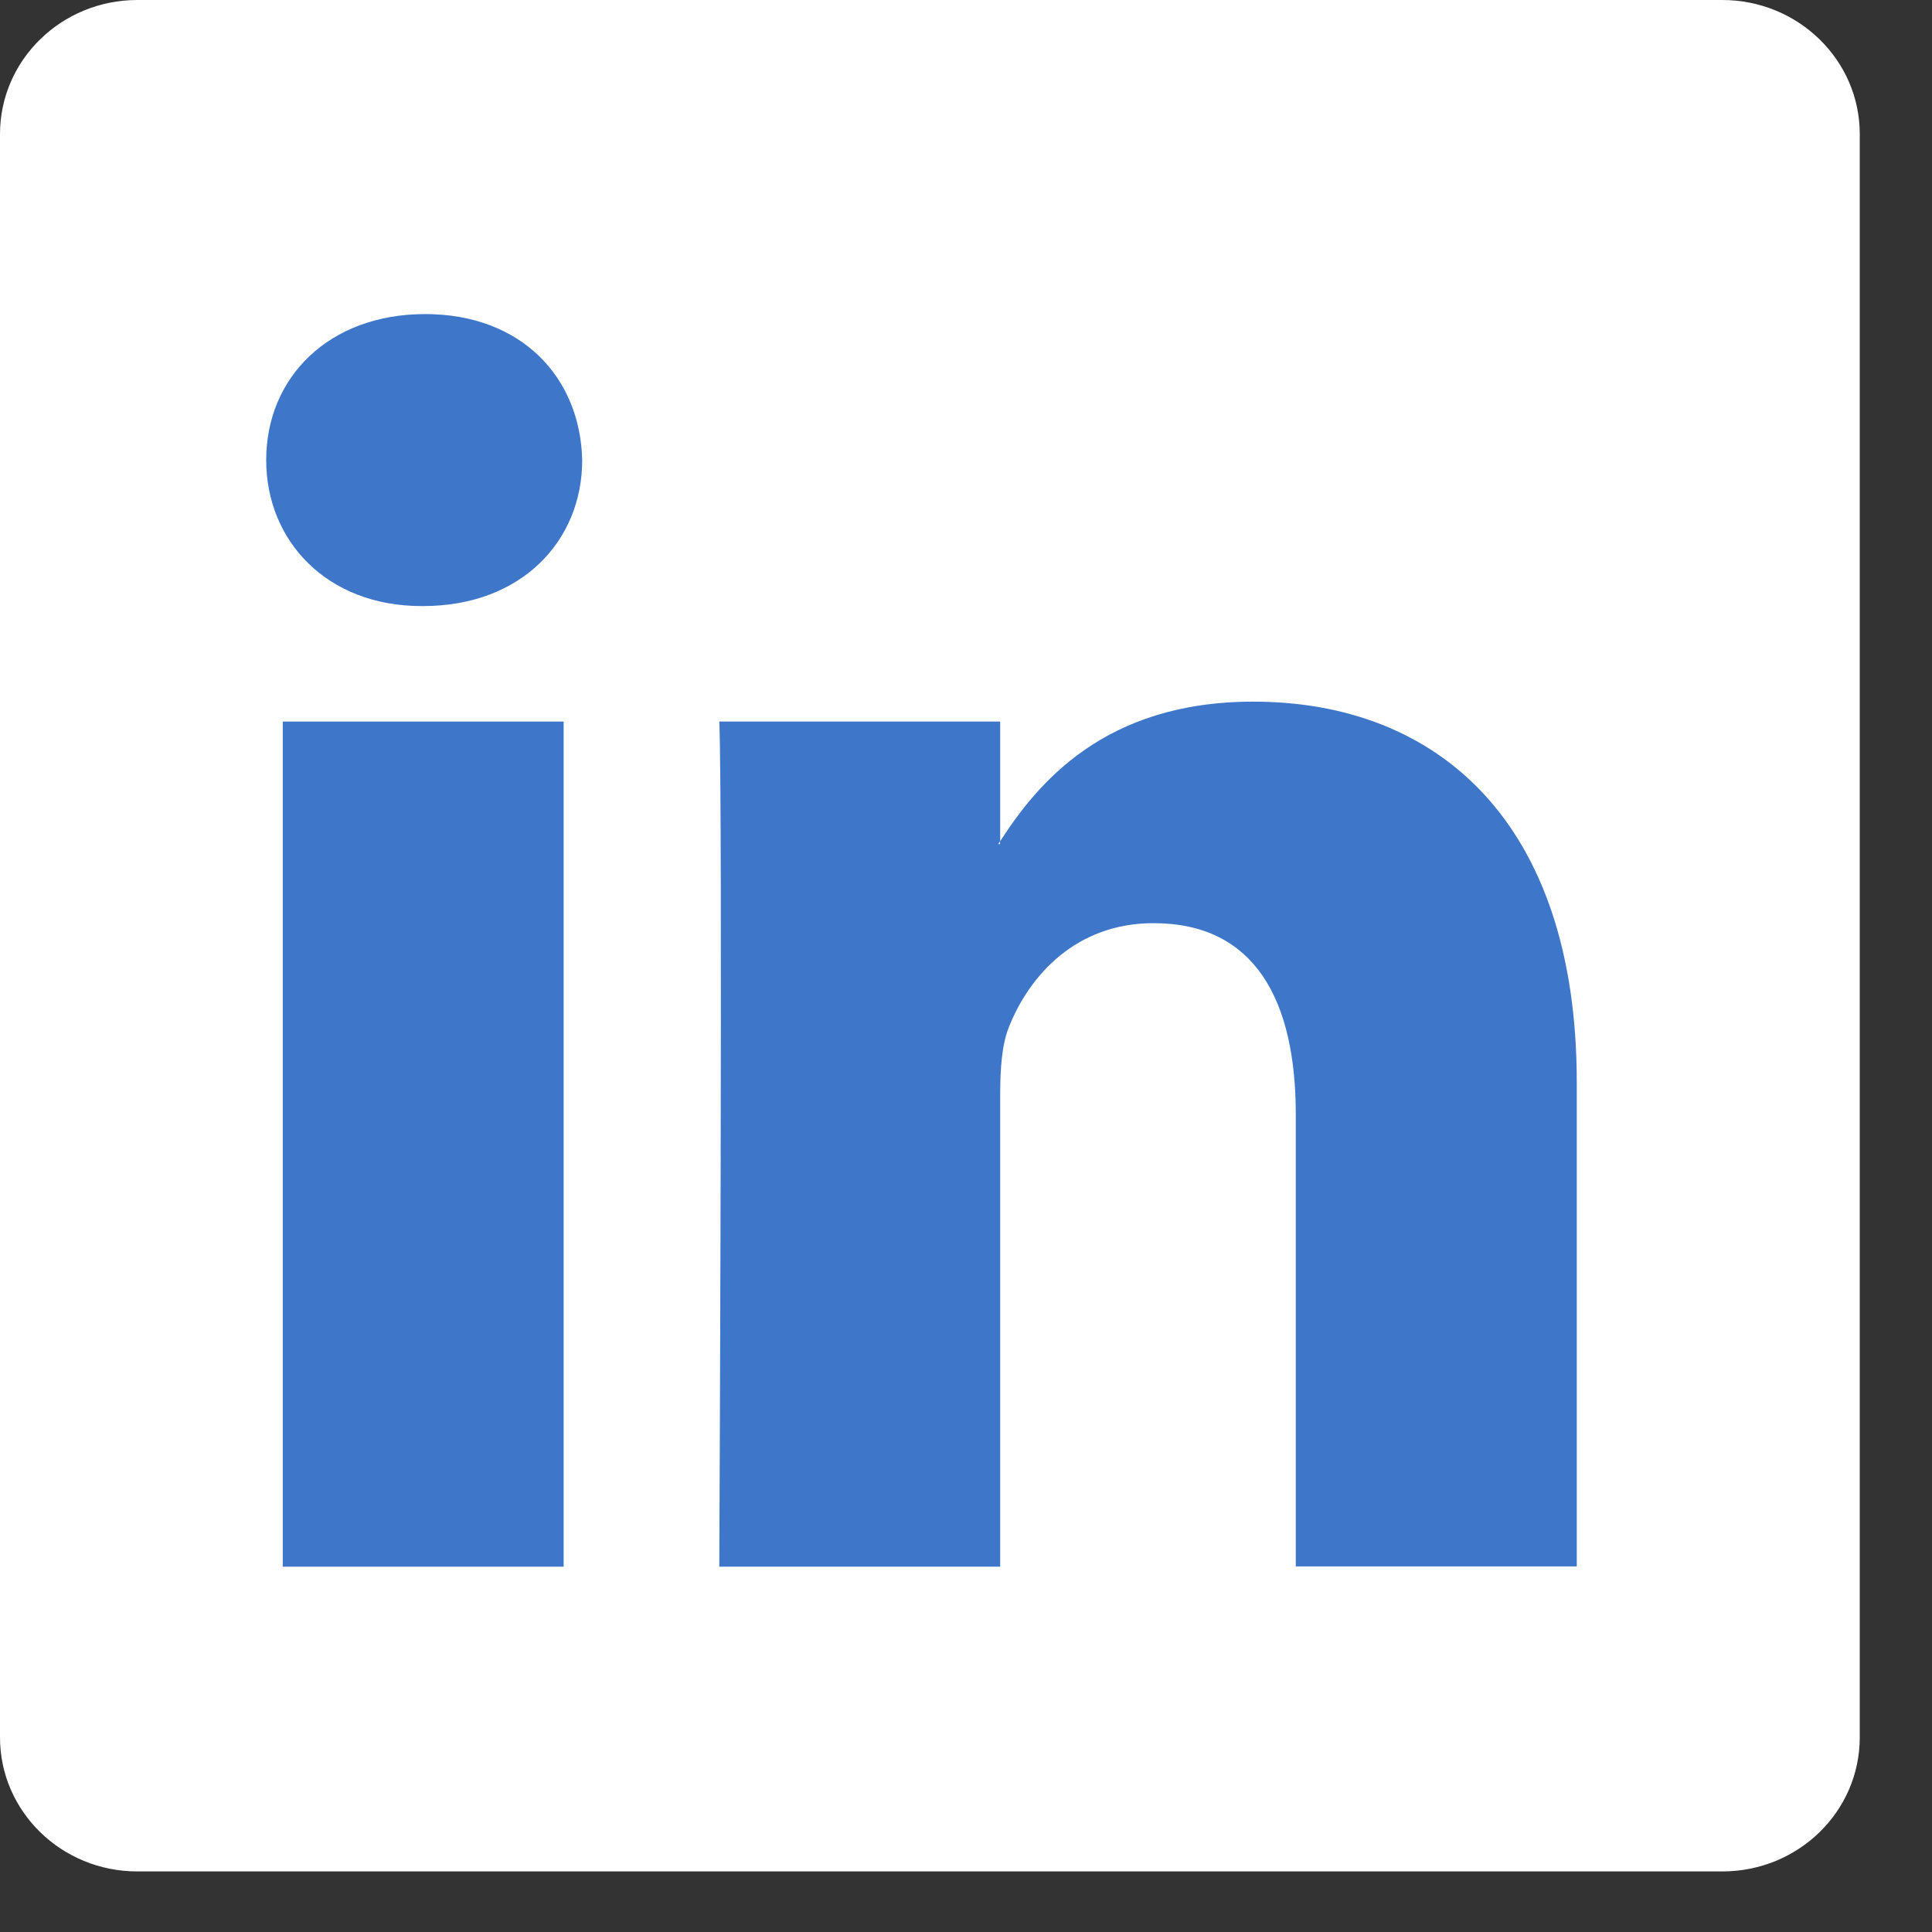
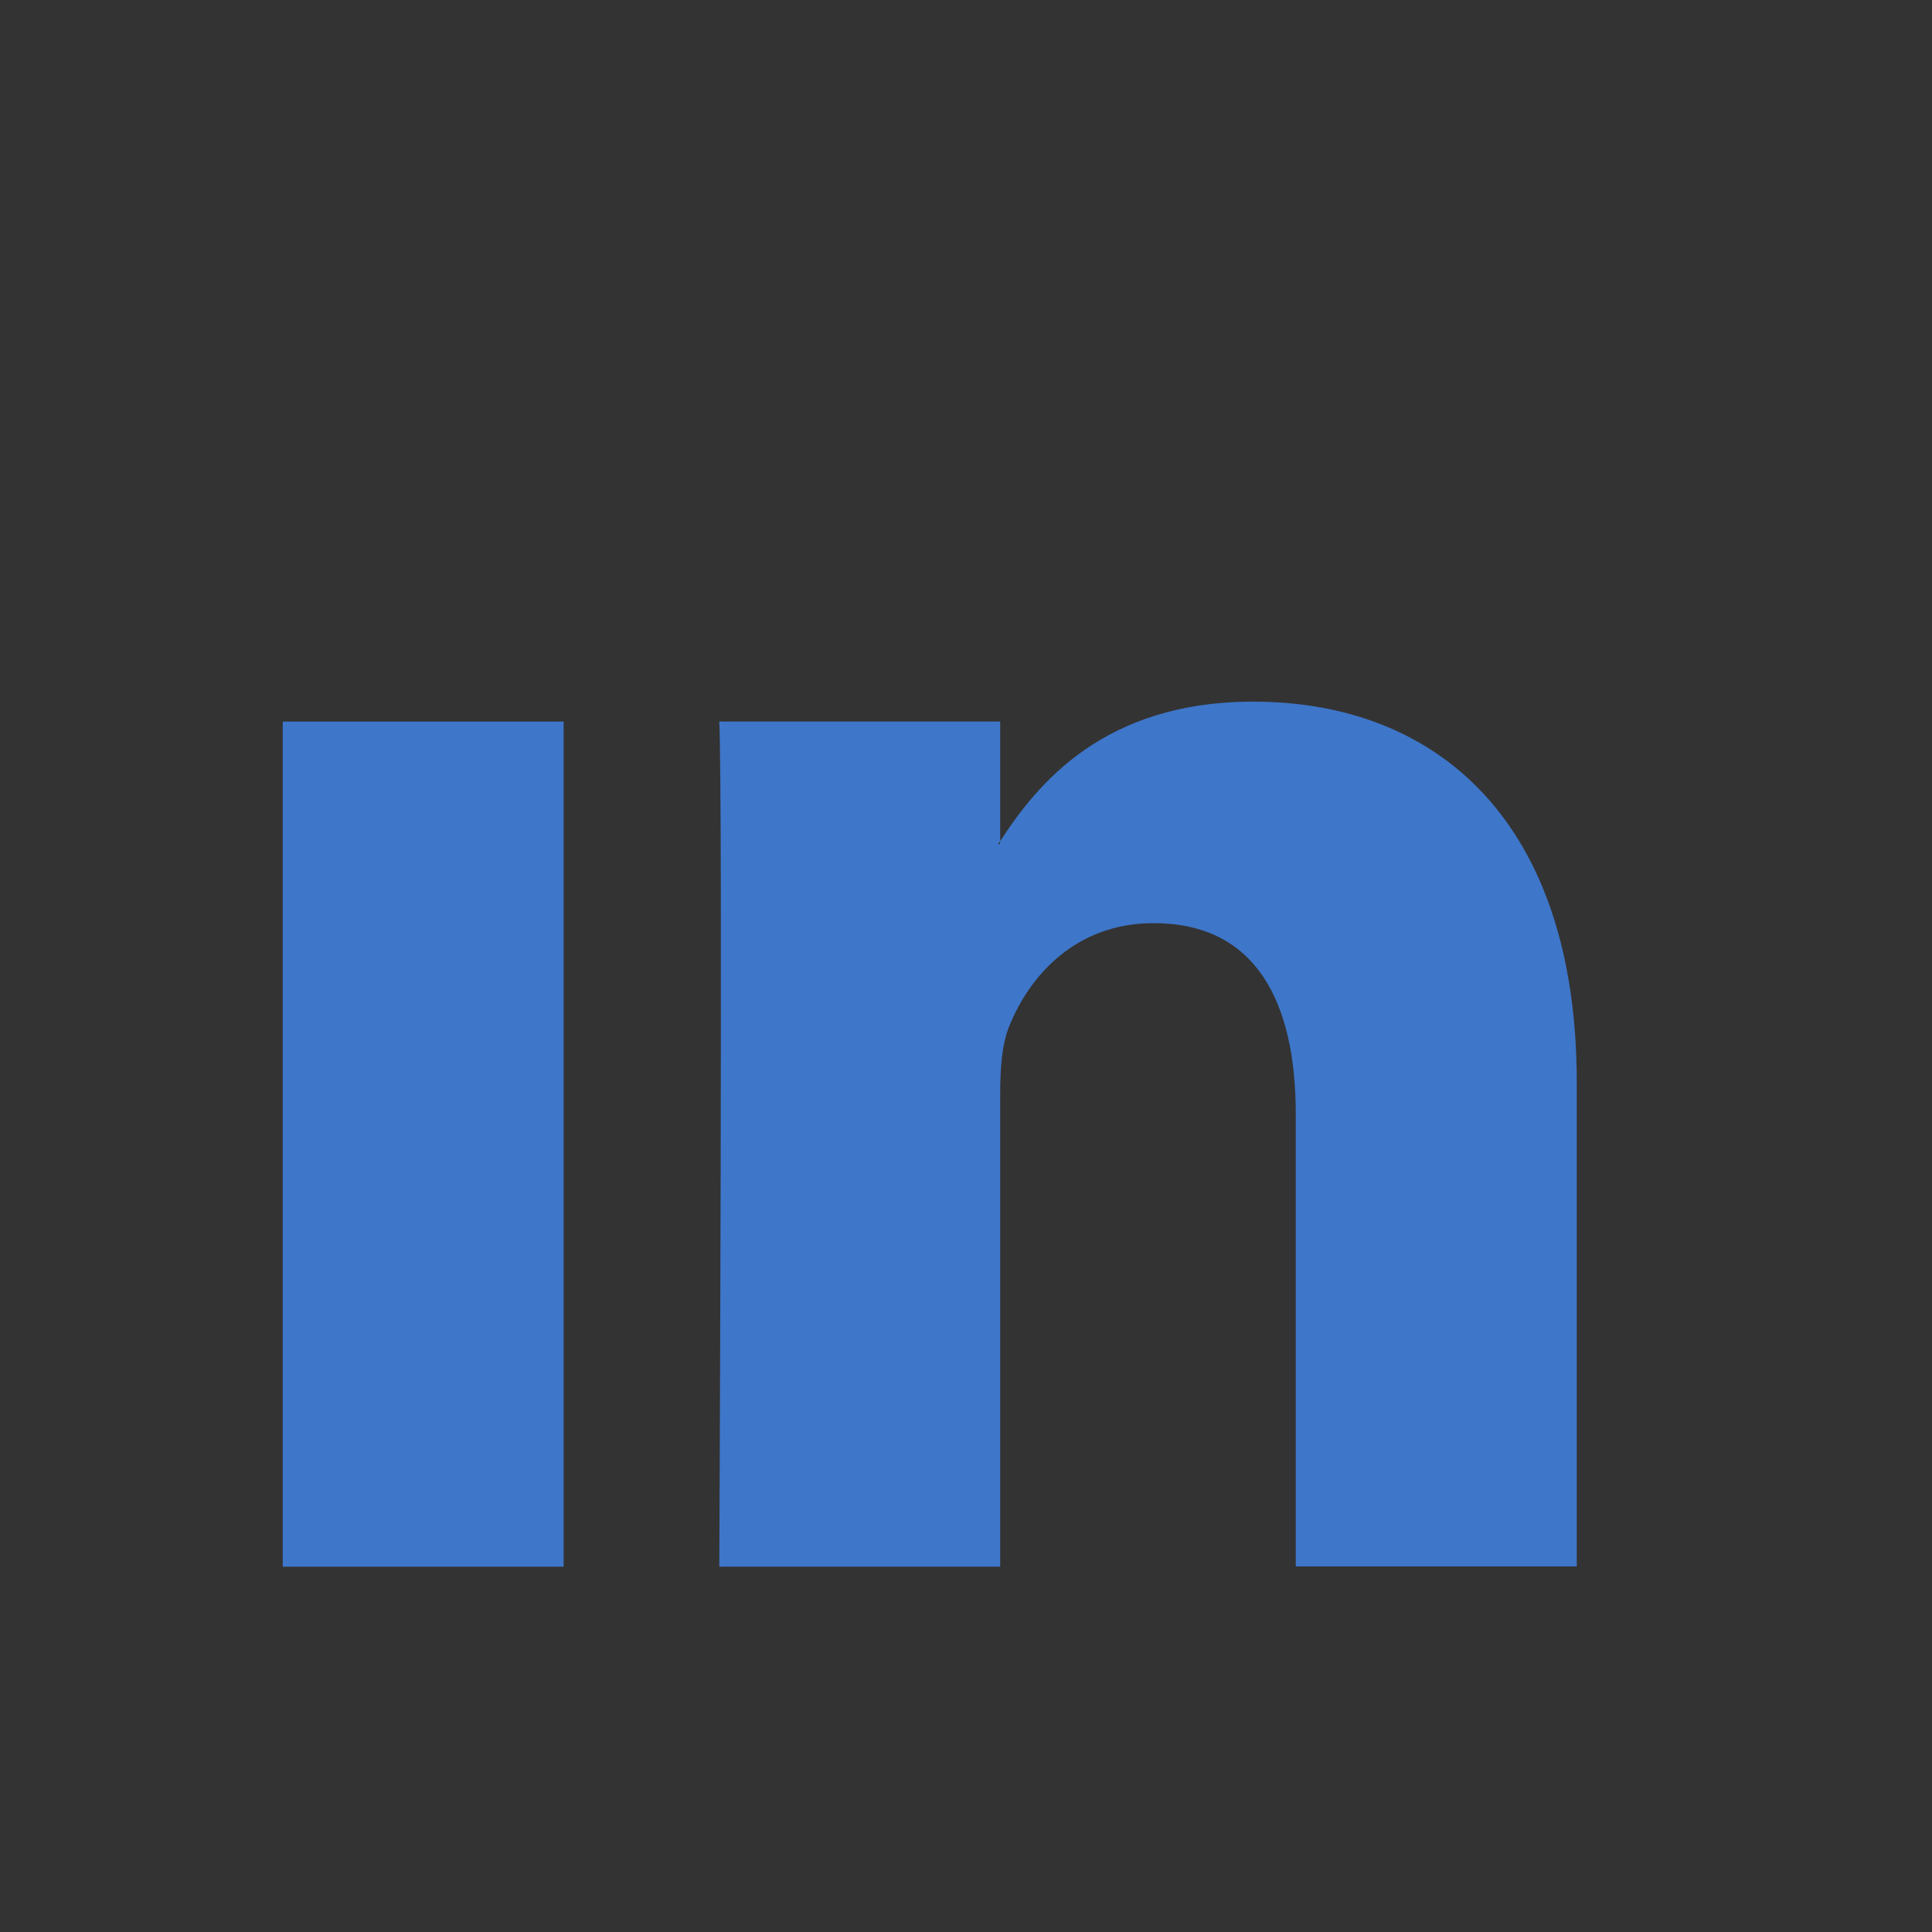
<svg xmlns="http://www.w3.org/2000/svg" width="23" height="23" viewBox="0 0 23 23" fill="none">
  <rect x="0" y="0" width="23" height="23" fill="#333333" stroke="none" />
-   <path d="M22.14 20.683C22.14 21.566 21.408 22.279 20.503 22.279H1.635C0.733 22.279 0 21.566 0 20.683V1.596C0 0.714 0.733 0 1.635 0H20.503C21.407 0 22.14 0.715 22.14 1.596V20.683Z" fill="white" />
  <path fill-rule="evenodd" clip-rule="evenodd" d="M11.907 10.014C12.351 9.328 13.143 8.353 14.919 8.353C17.119 8.353 18.769 9.791 18.771 12.879V18.648H18.77H15.426V13.266C15.426 11.912 14.943 10.99 13.733 10.99C12.809 10.99 12.259 11.612 12.016 12.214C11.926 12.428 11.907 12.73 11.907 13.03V18.651H8.563C8.563 18.651 8.606 9.532 8.563 8.59H11.907V10.014ZM11.884 10.049H11.905V10.015C11.902 10.022 11.897 10.029 11.892 10.036C11.889 10.04 11.886 10.045 11.884 10.049Z" fill="#3E76C9" />
  <path d="M3.366 8.59H6.71V18.651H3.366V8.59Z" fill="#3E76CA" />
-   <path d="M5.061 3.739C3.918 3.739 3.169 4.49 3.169 5.477C3.169 6.442 3.895 7.215 5.016 7.215H5.038C6.205 7.215 6.931 6.442 6.931 5.477C6.908 4.49 6.205 3.739 5.061 3.739Z" fill="#3E76C9" />
</svg>